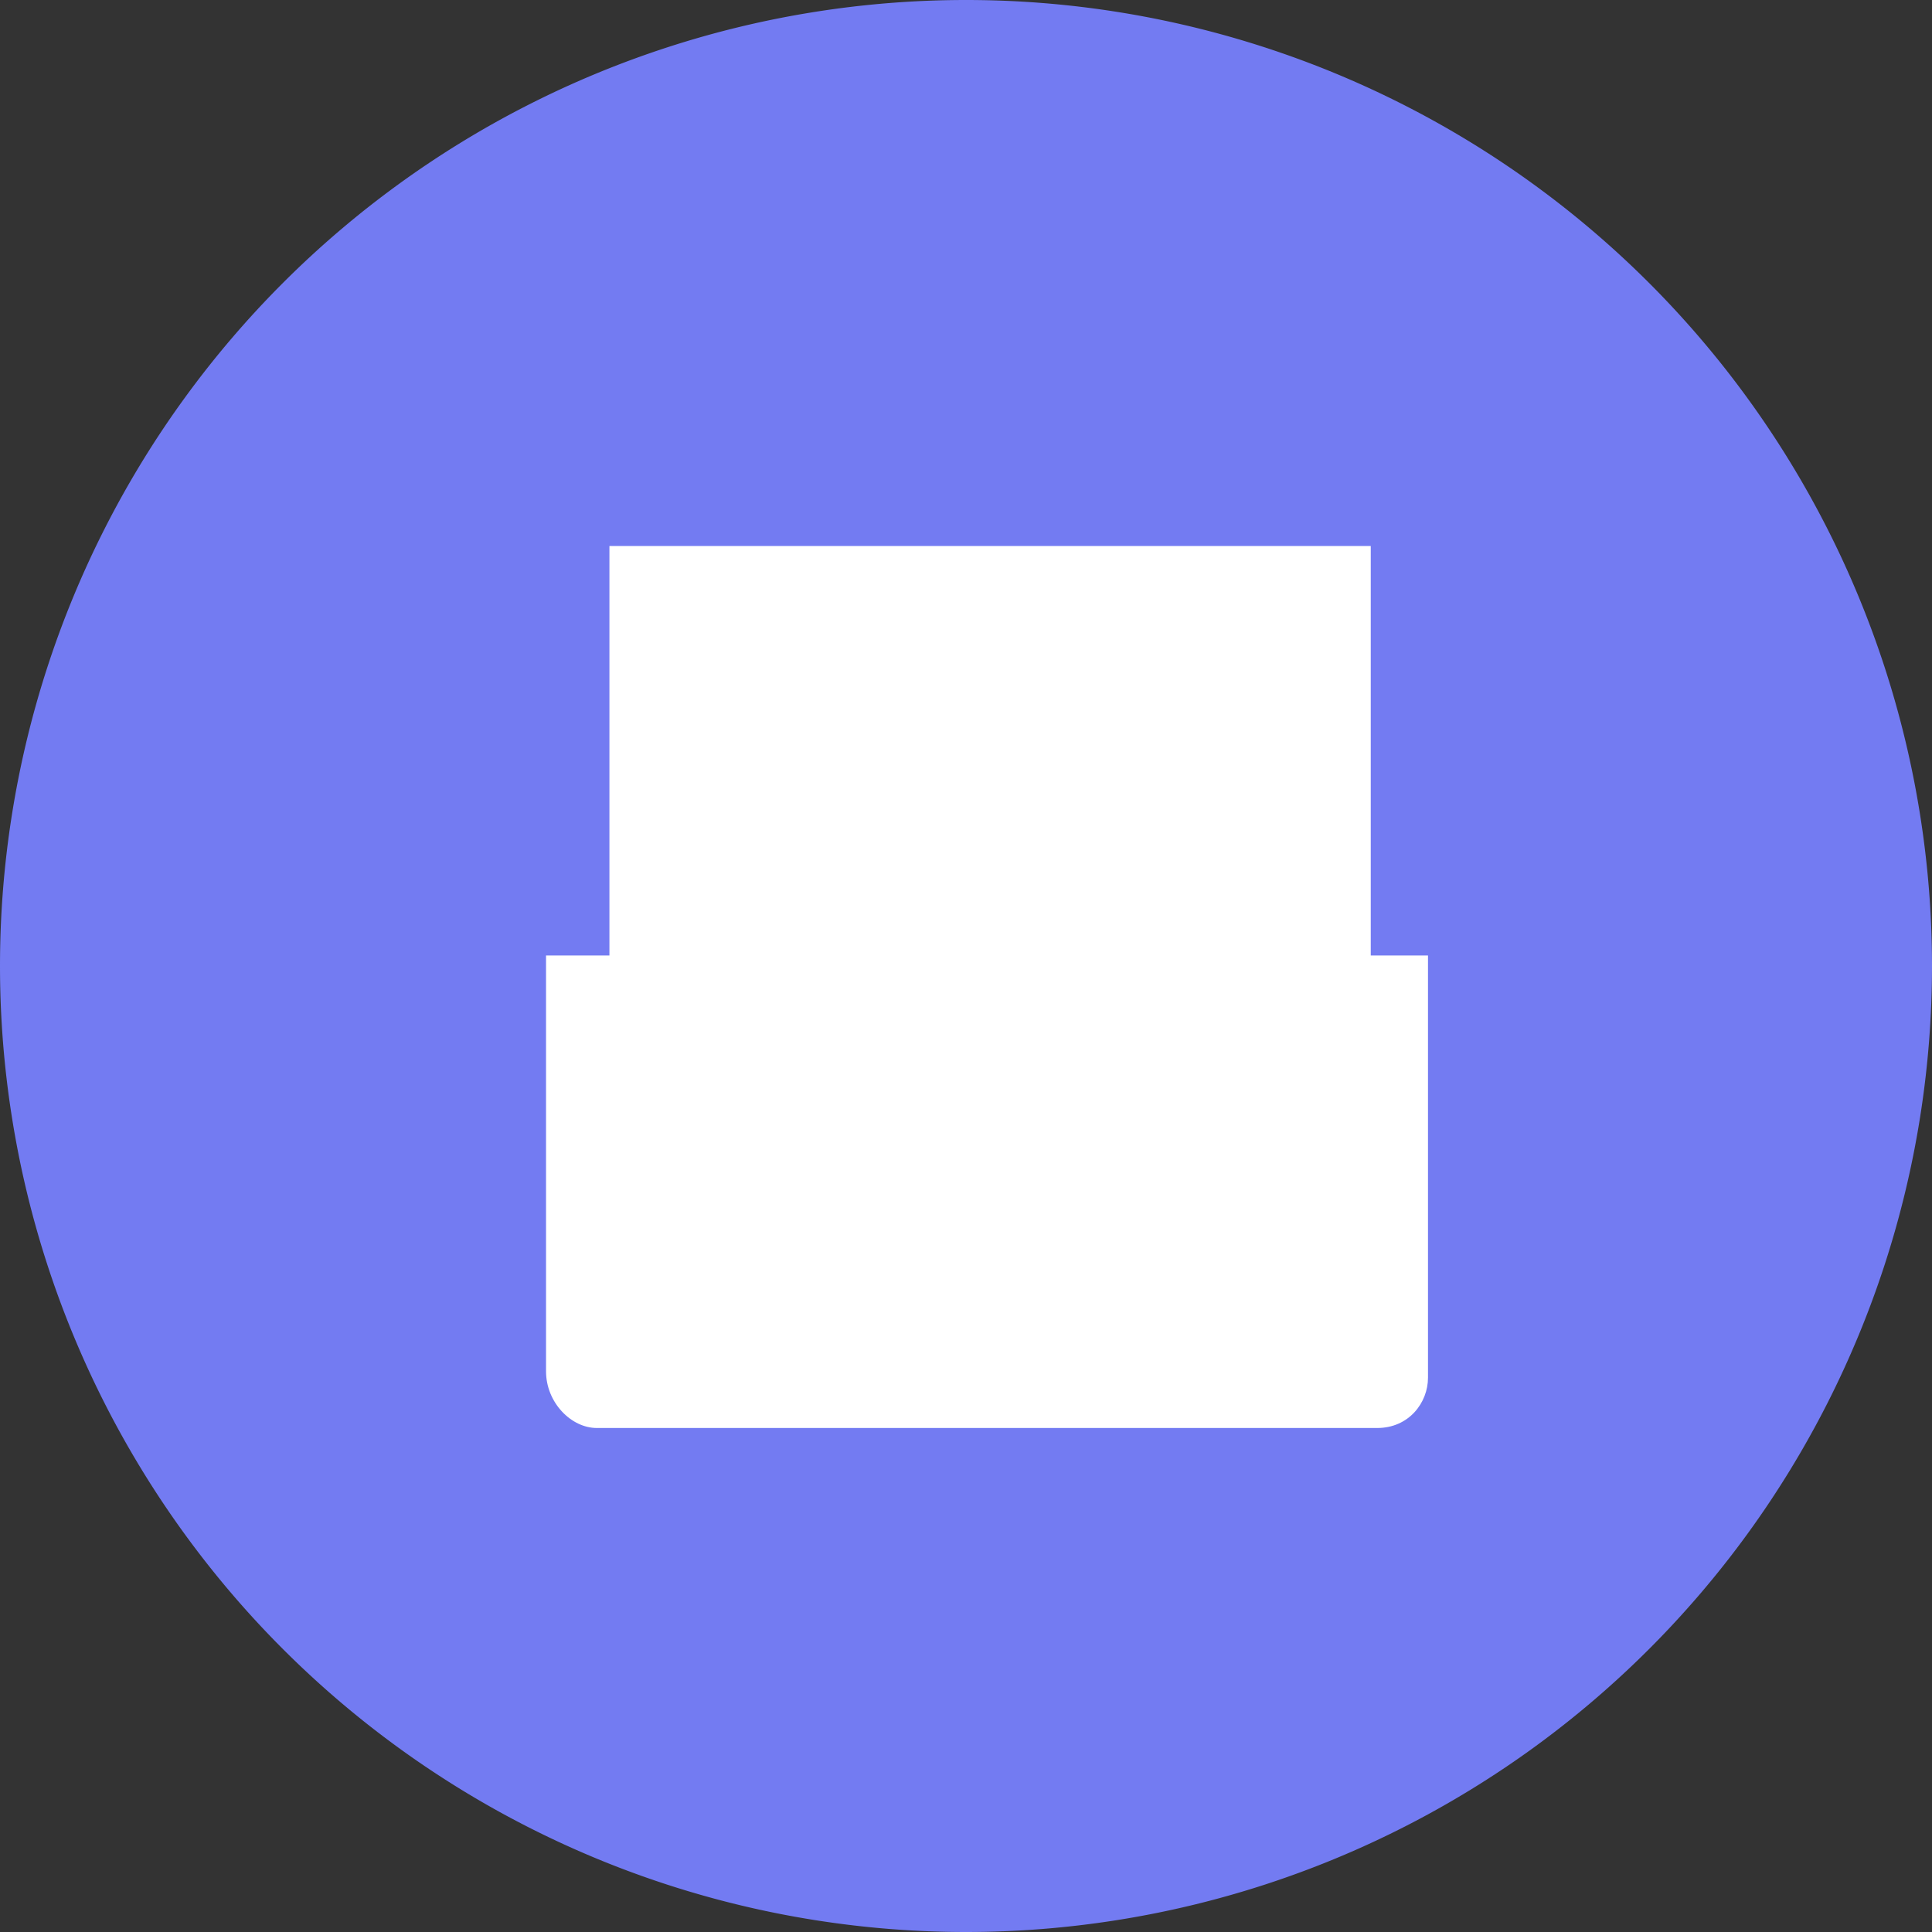
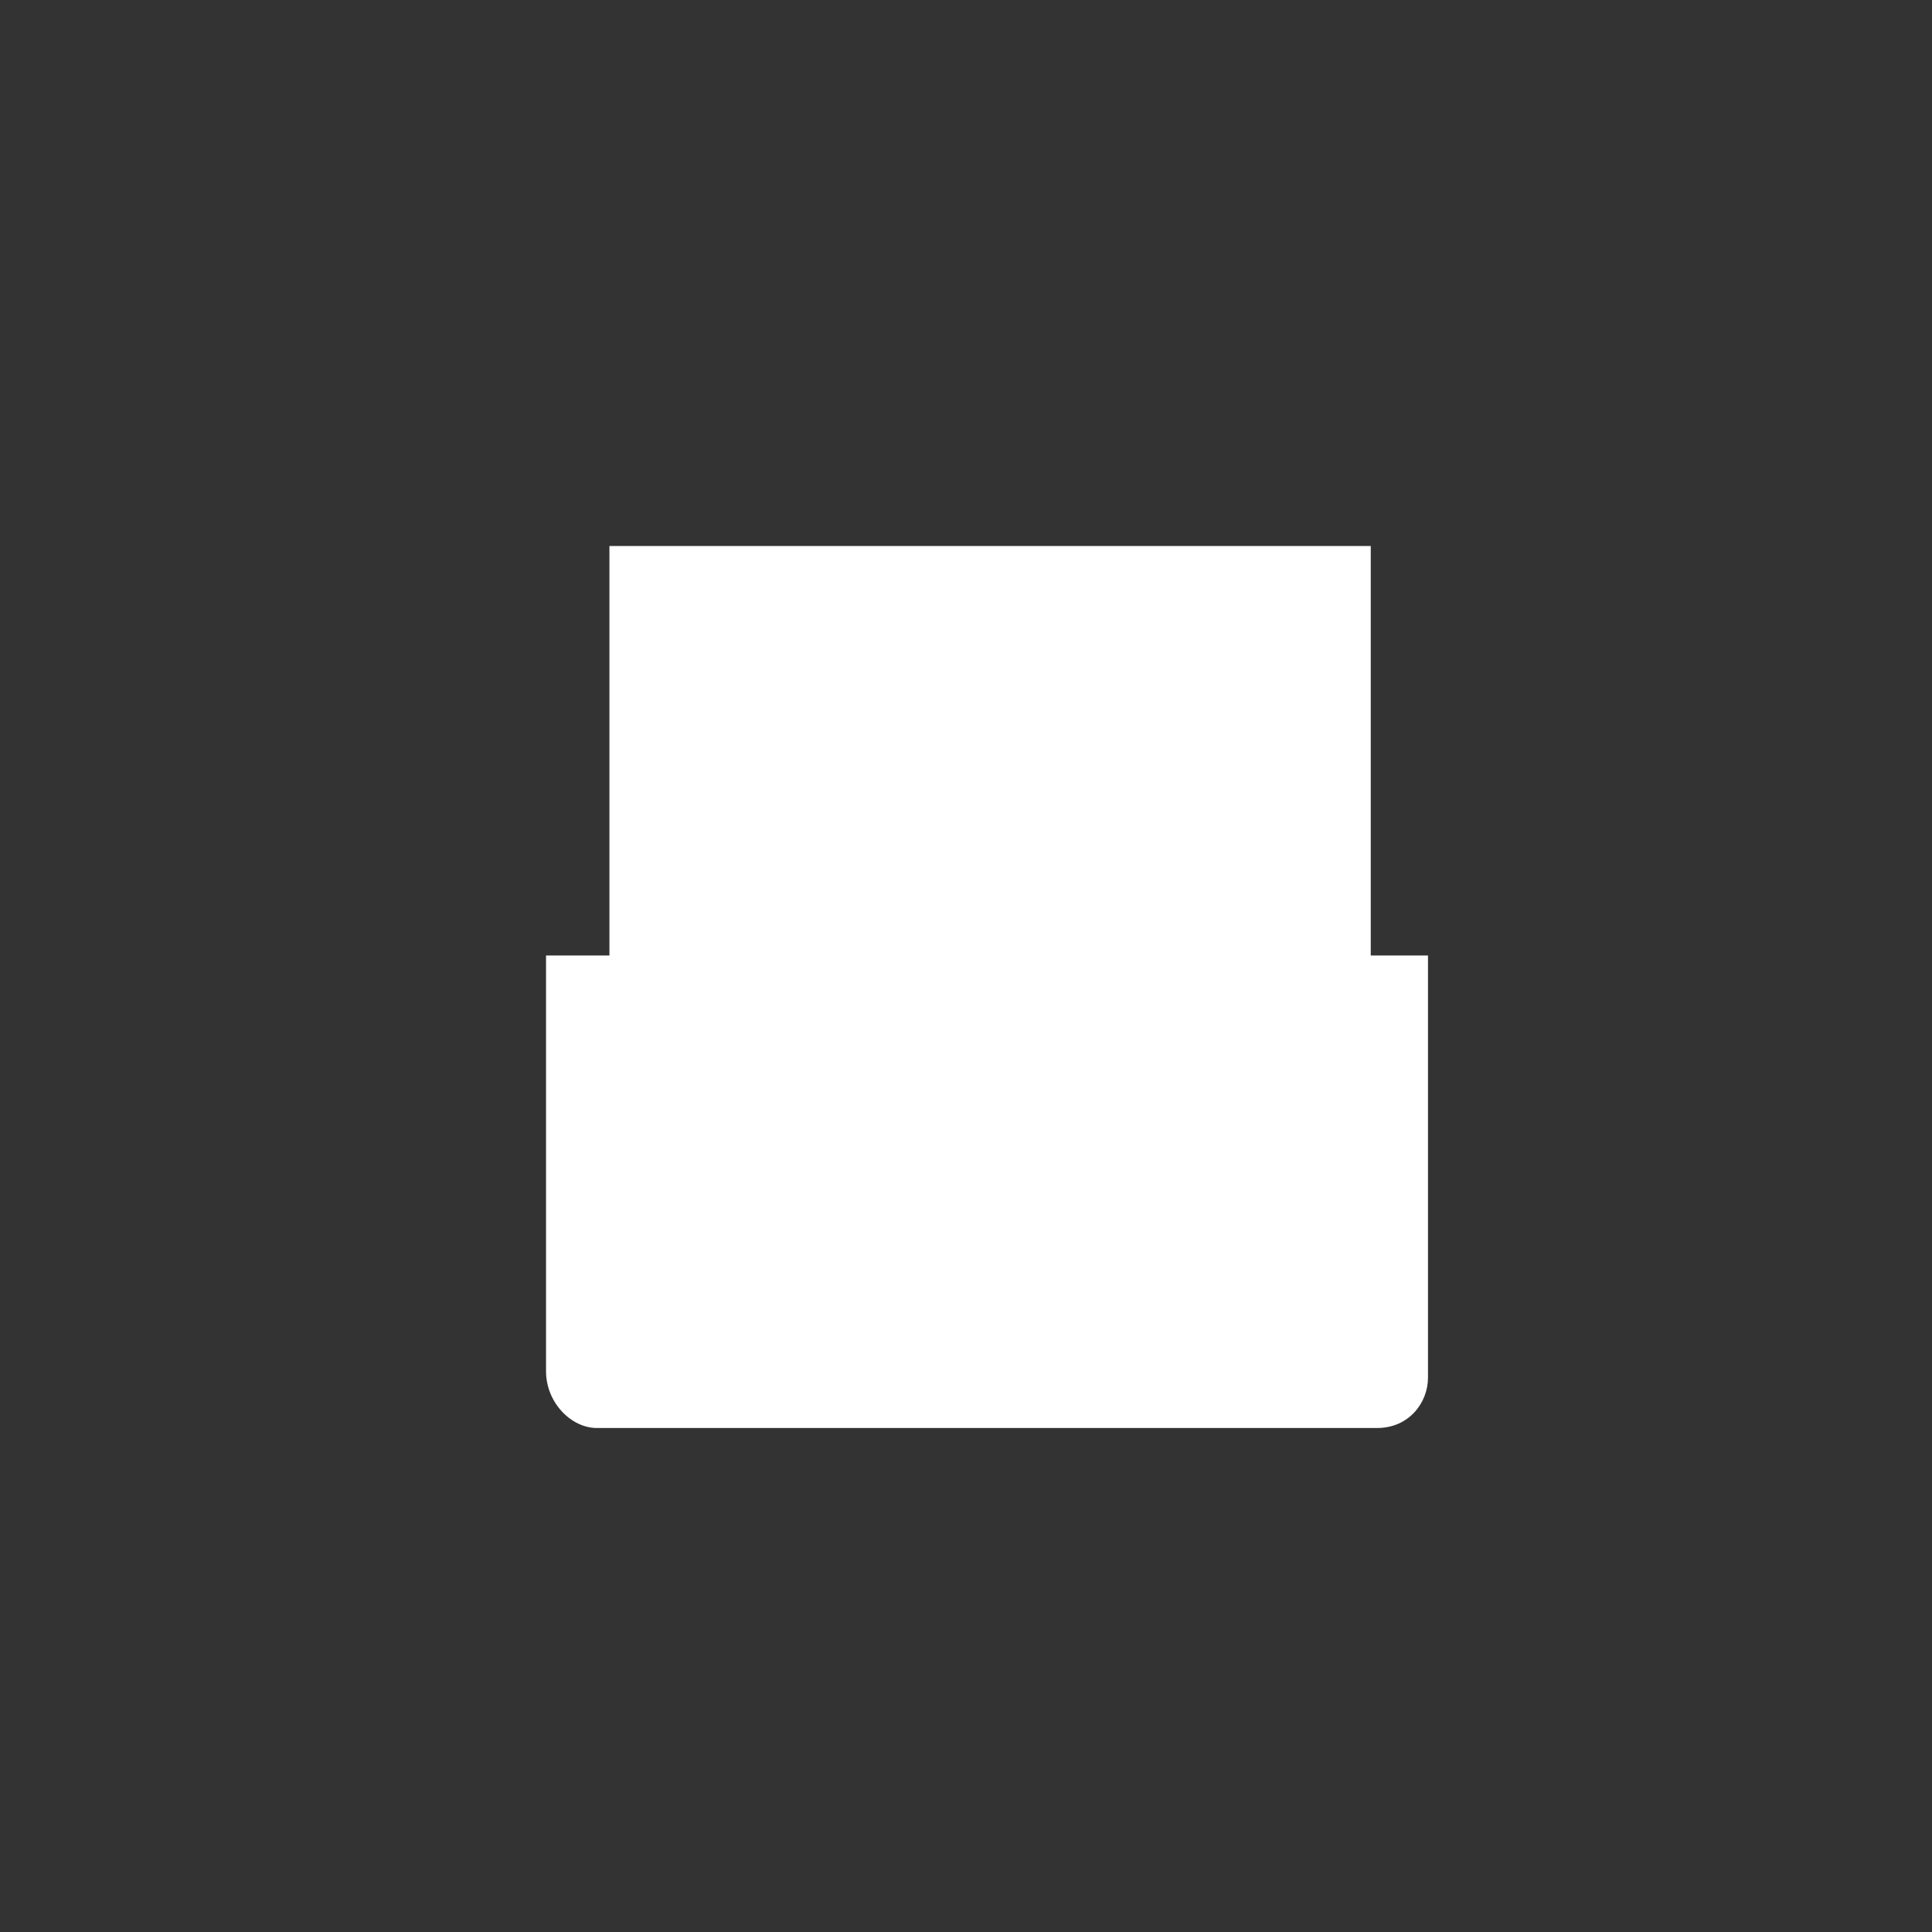
<svg xmlns="http://www.w3.org/2000/svg" t="1695608082249" class="icon" viewBox="0 0 1024 1024" version="1.1" p-id="9472" width="48" height="48">
  <rect x="0" y="0" width="1024" height="1024" fill="#333333" stroke="none" />
-   <path d="M512 512m-512 0a512 512 0 1 0 1024 0 512 512 0 1 0-1024 0Z" fill="#737BF2" p-id="9473" />
  <path d="M726.528 506.432V289.408H323.008v217.024h-33.6v220.352c0 16.64 13.376 30.08 26.88 30.08h413.696c16.768 0 26.88-13.44 26.88-26.624V506.432h-30.336zM356.16 512h333.952V356.16H356.16V512z m22.272-89.024h267.136v-44.544H378.432v44.544z m0 66.752h267.136v-44.48H378.432v44.48z" fill="#FFFFFF" p-id="9474" />
</svg>